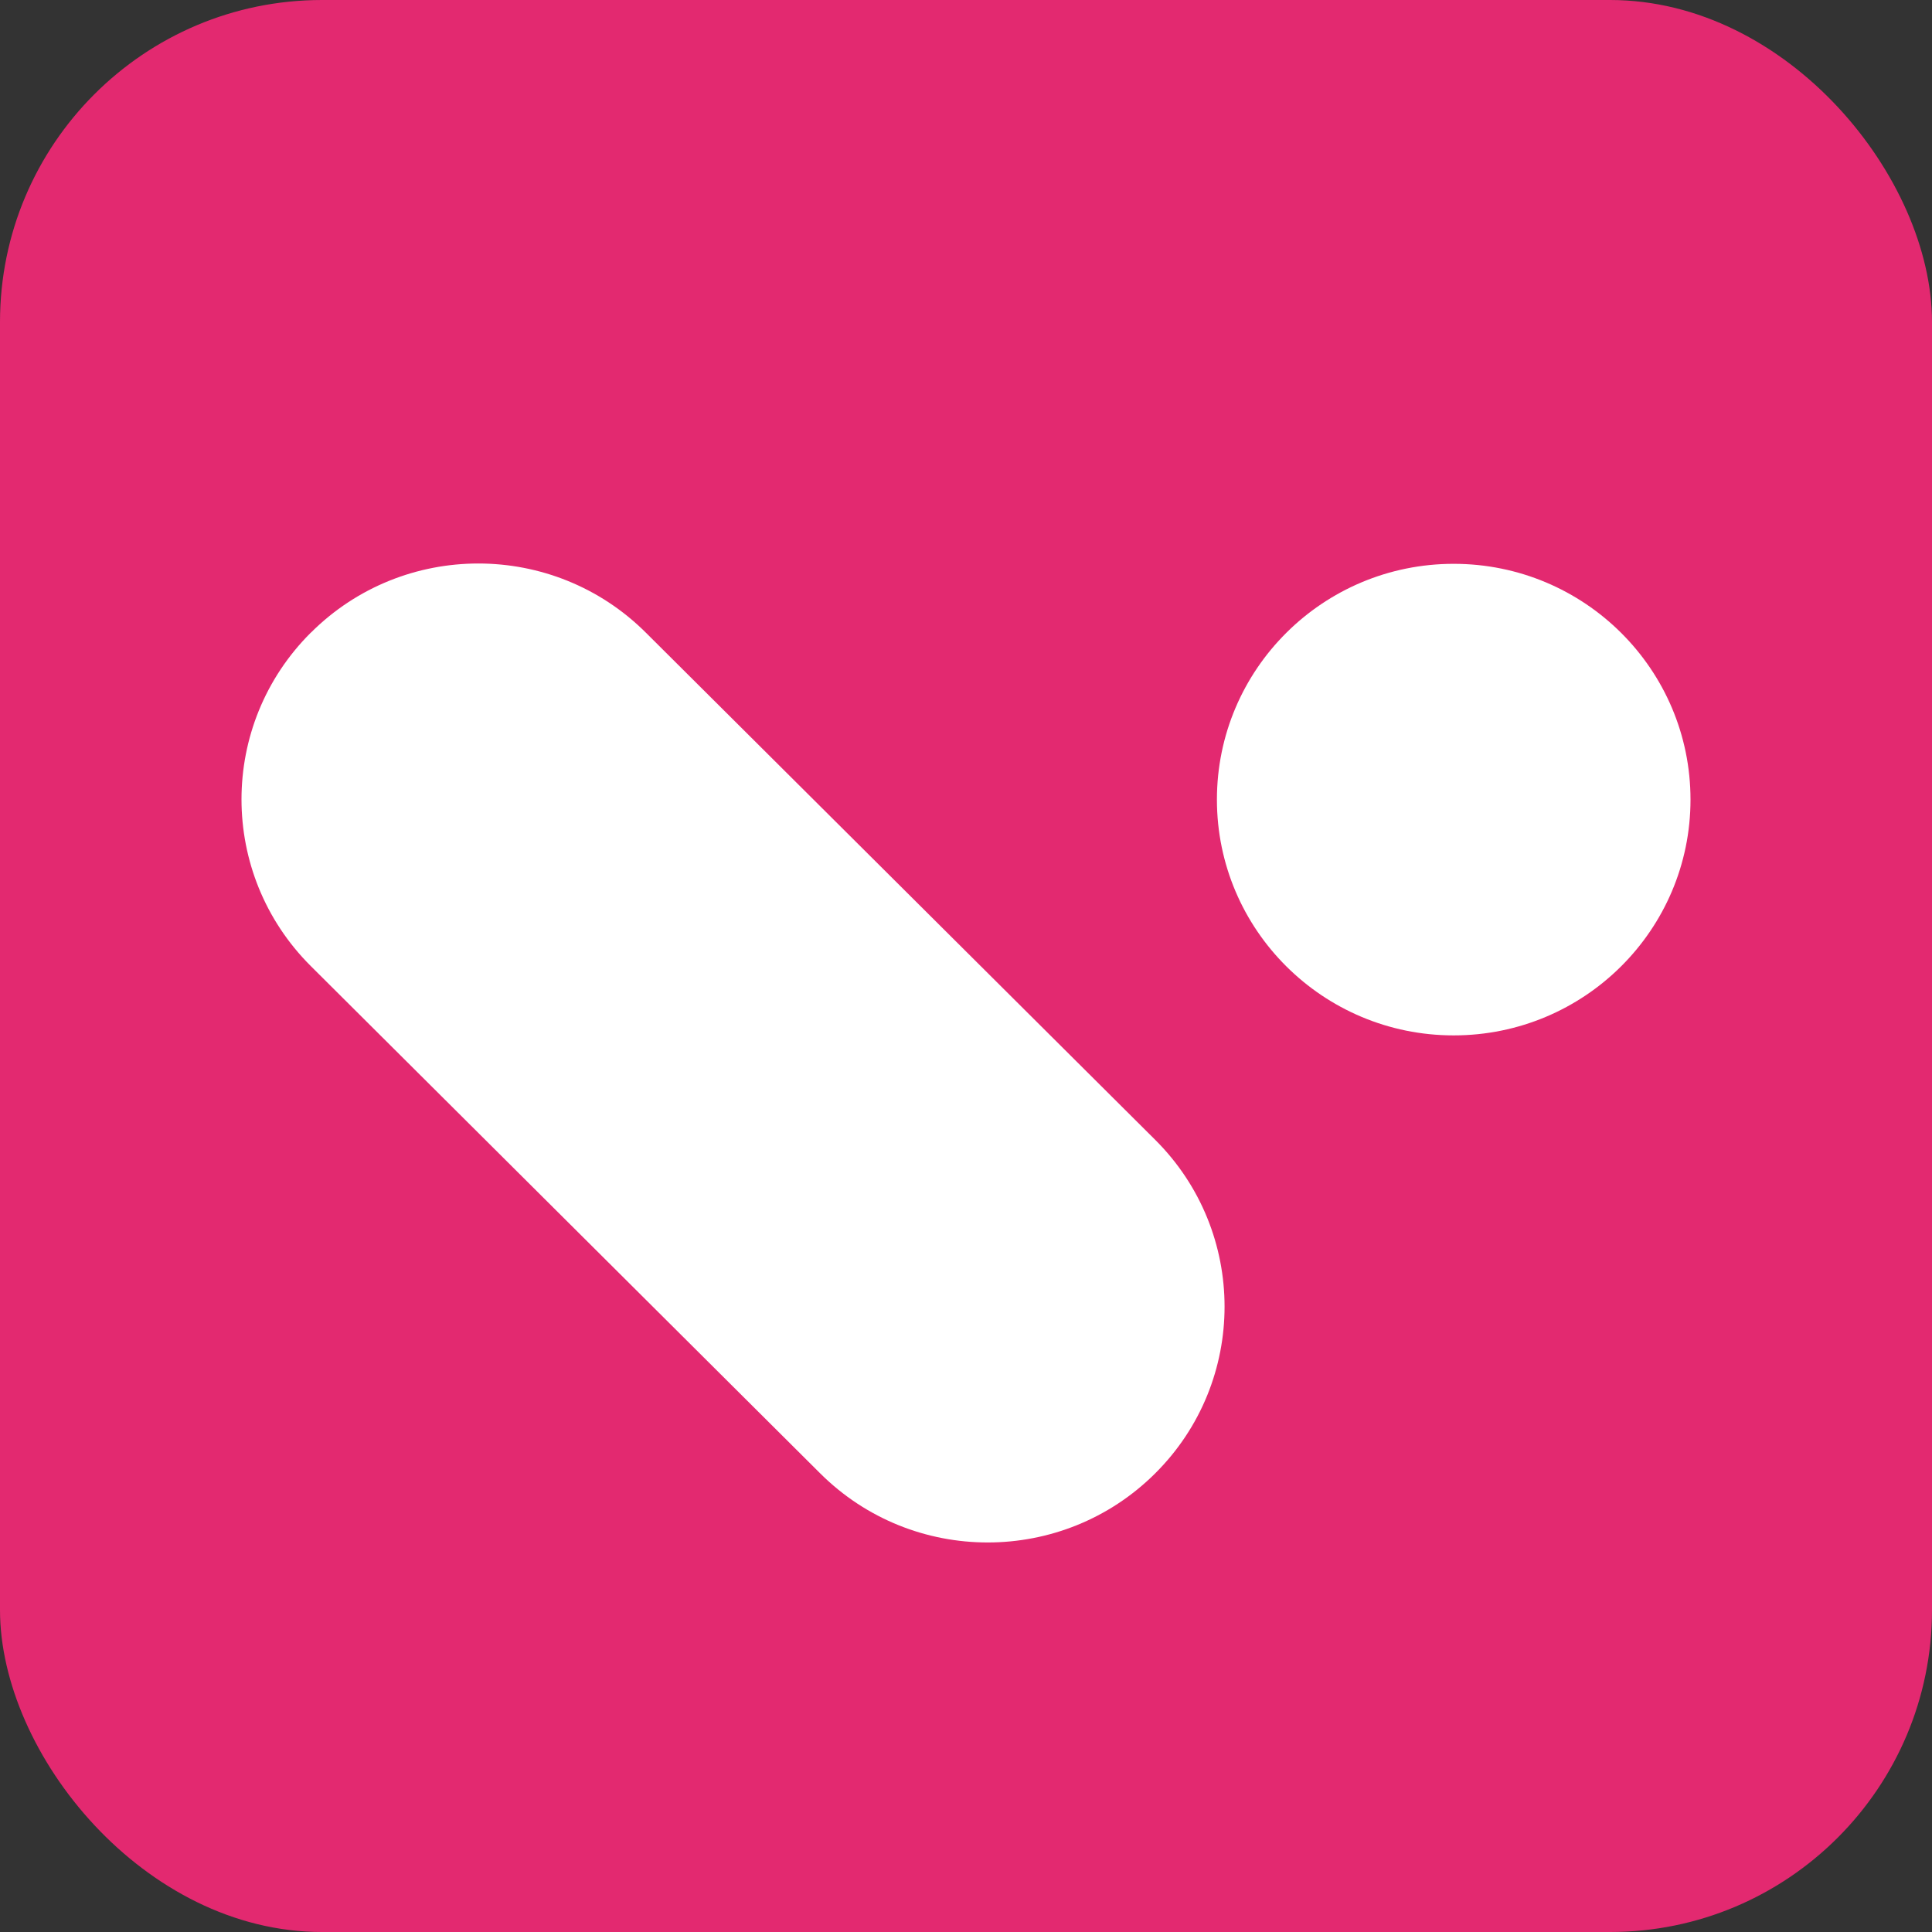
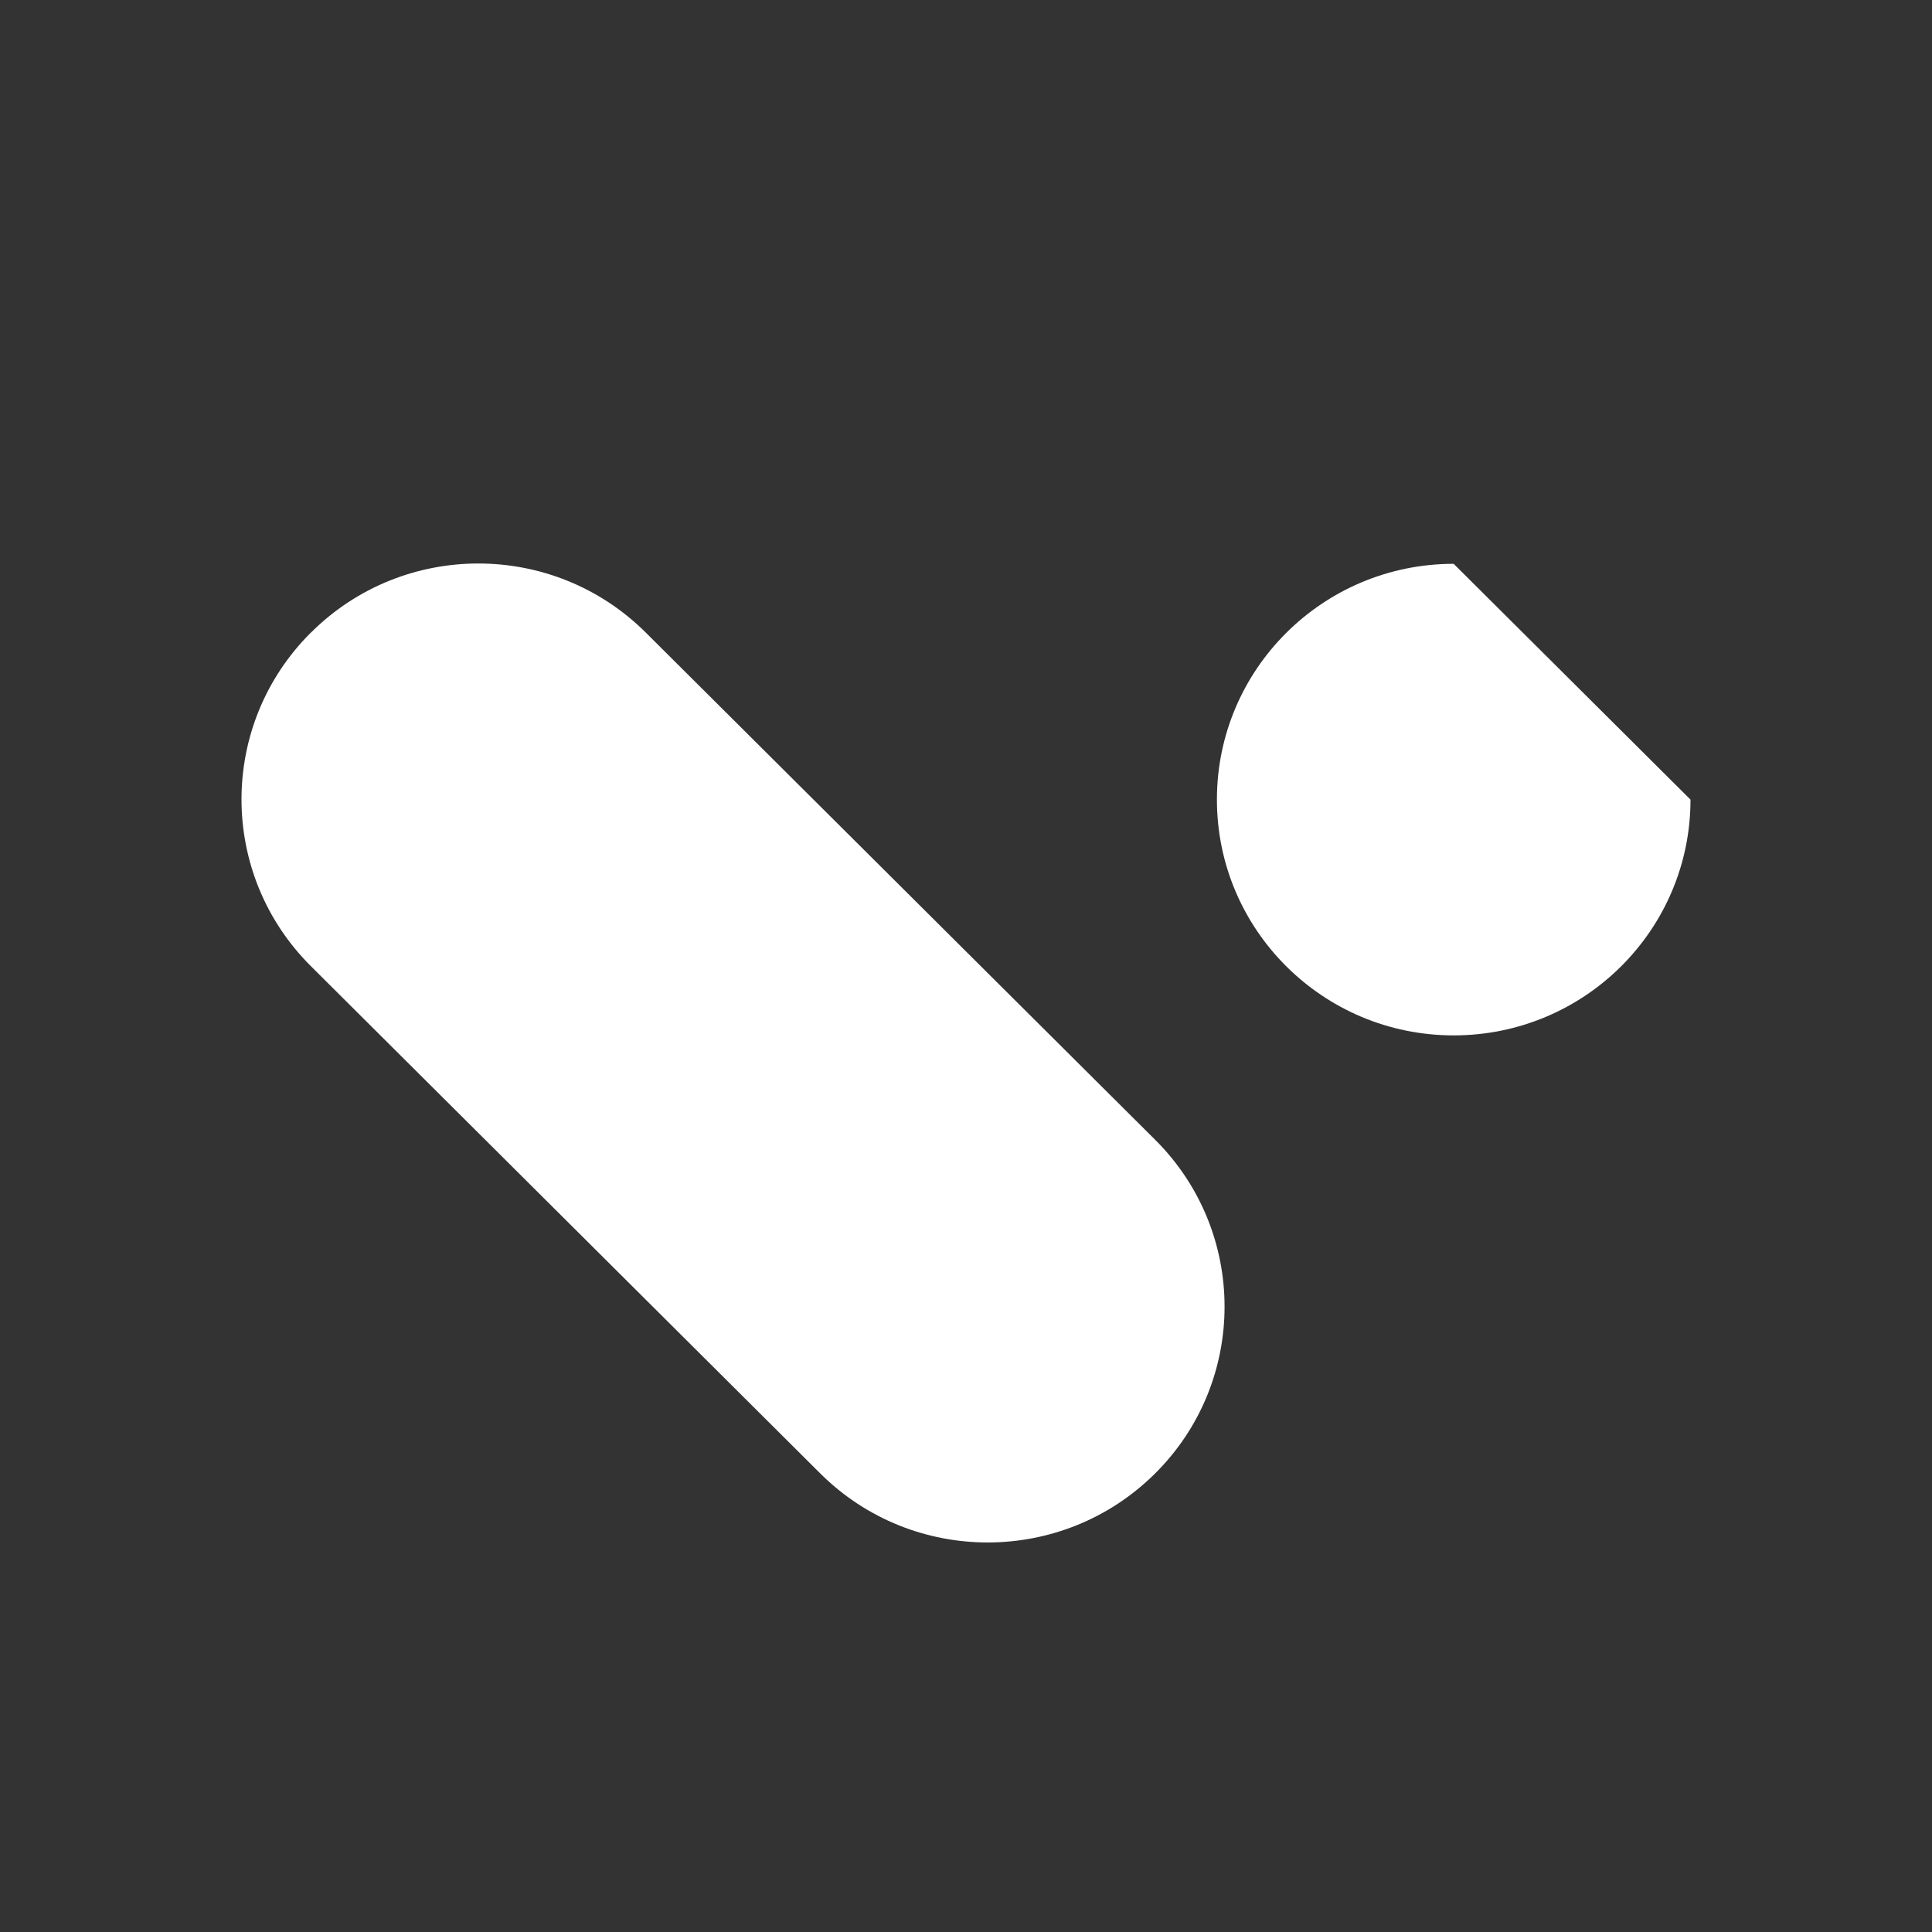
<svg xmlns="http://www.w3.org/2000/svg" width="24" height="24" viewBox="0 0 24 24" fill="none">
  <rect x="0" y="0" width="24" height="24" fill="#333333" stroke="none" />
-   <rect width="24" height="24" rx="4" fill="#E32970" />
-   <path fill-rule="evenodd" clip-rule="evenodd" d="M8.022 7.858L14.351 14.16C15.499 15.304 15.499 17.159 14.351 18.302L14.35 18.303C13.201 19.447 11.339 19.447 10.19 18.304L3.861 12.001C2.713 10.857 2.713 9.003 3.861 7.859L3.863 7.858C5.011 6.714 6.873 6.714 8.022 7.858ZM21 9.933C21 11.55 19.683 12.862 18.058 12.862C16.434 12.862 15.117 11.55 15.117 9.933C15.117 8.315 16.434 7.004 18.058 7.004C19.683 7.004 21 8.315 21 9.933Z" fill="white" />
+   <path fill-rule="evenodd" clip-rule="evenodd" d="M8.022 7.858L14.351 14.16C15.499 15.304 15.499 17.159 14.351 18.302L14.35 18.303C13.201 19.447 11.339 19.447 10.19 18.304L3.861 12.001C2.713 10.857 2.713 9.003 3.861 7.859L3.863 7.858C5.011 6.714 6.873 6.714 8.022 7.858ZM21 9.933C21 11.55 19.683 12.862 18.058 12.862C16.434 12.862 15.117 11.55 15.117 9.933C15.117 8.315 16.434 7.004 18.058 7.004Z" fill="white" />
</svg>